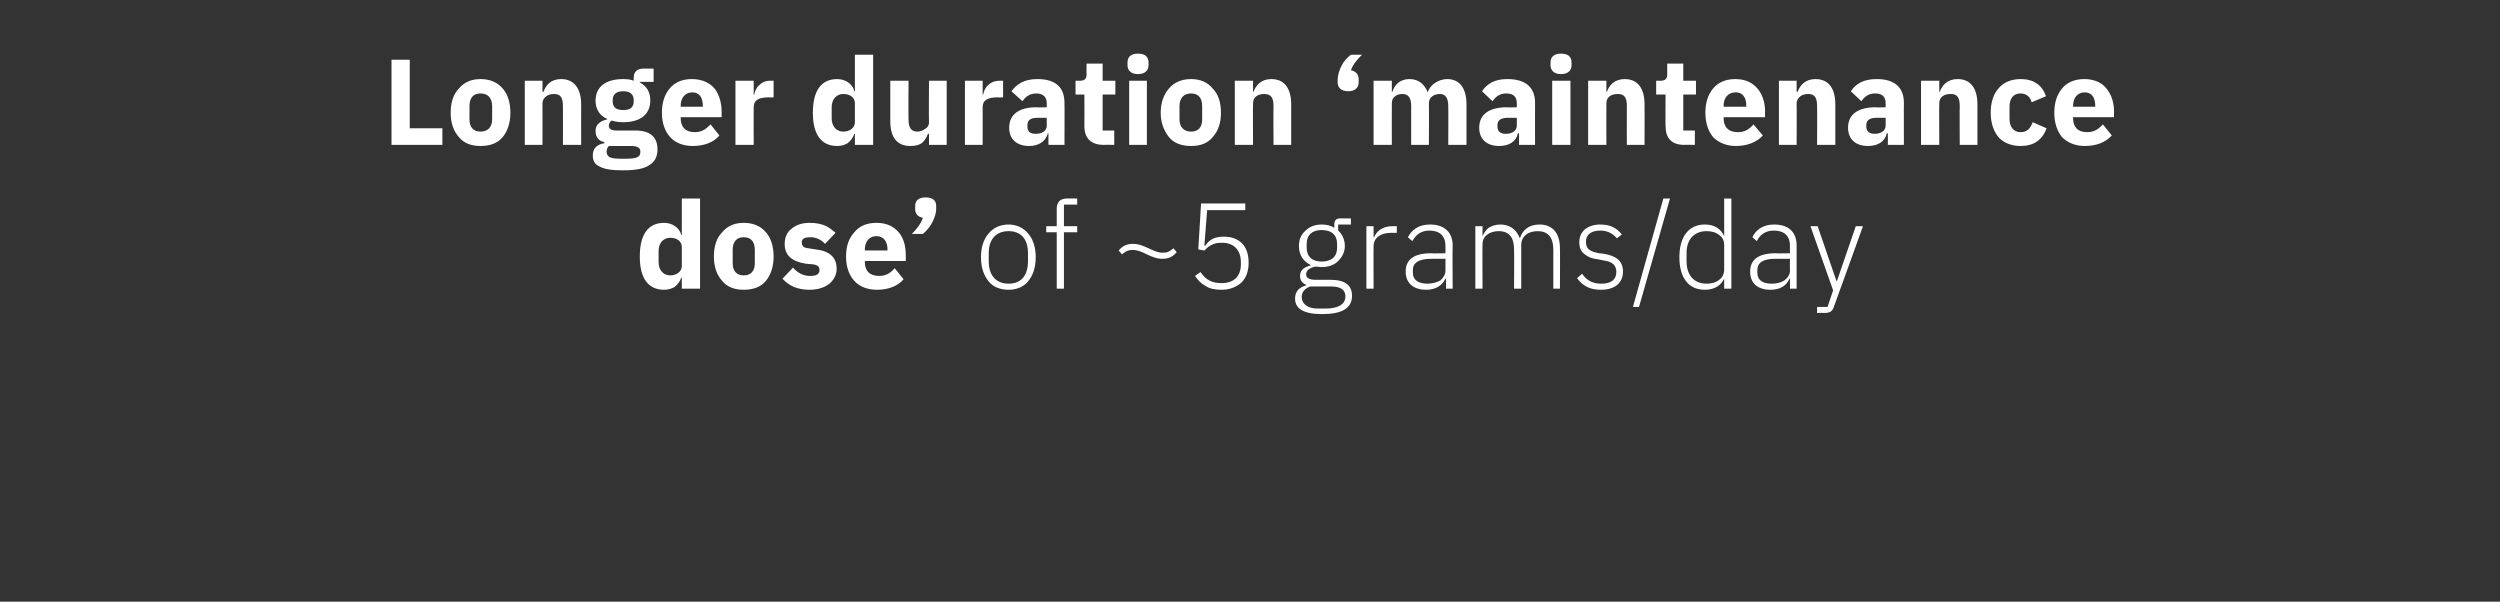
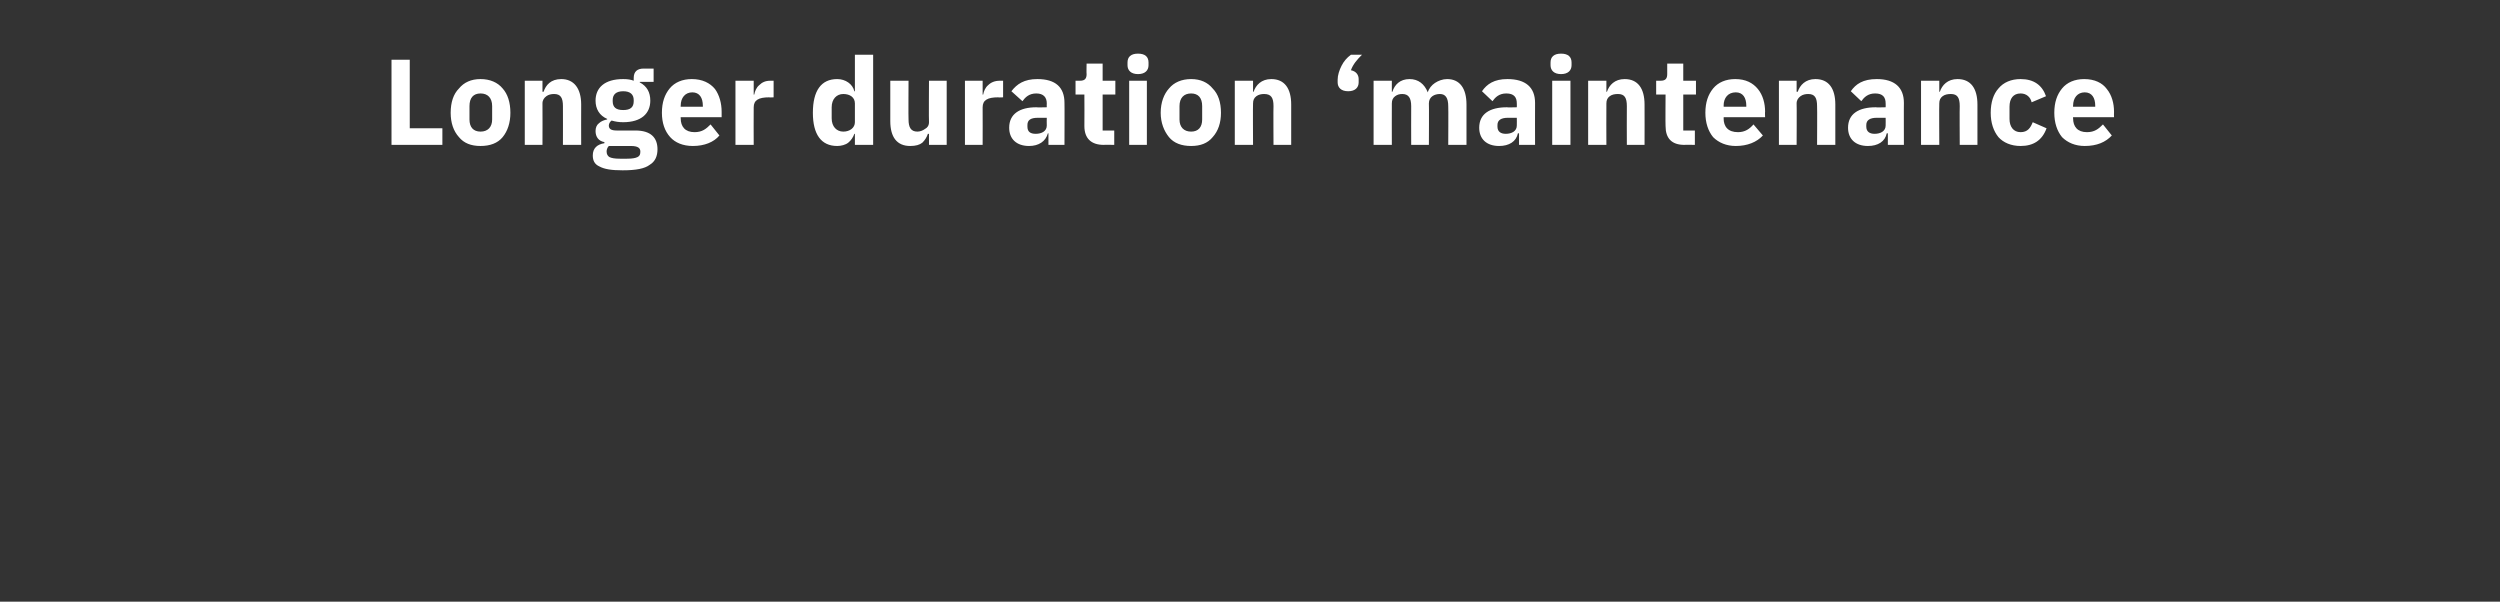
<svg xmlns="http://www.w3.org/2000/svg" version="1.1" width="452.1px" height="108.8px" viewBox="0 -9 452.1 108.8" style="top:-9px">
  <rect x="0" y="-9" width="452.1" height="108.8" fill="#333333" stroke="none" />
  <desc>Longer duration ‘maintenance dose’ of ~5 grams/day</desc>
  <defs />
  <g id="Polygon107668">
-     <path d="M 123.3 43.2 L 126.6 43.2 L 126.6 26.9 L 123.3 26.9 L 123.3 33.5 C 123.3 33.5 123.22 33.55 123.2 33.5 C 122.9 32.2 121.6 31.3 120.1 31.3 C 117.2 31.3 115.7 33.4 115.7 37.4 C 115.7 41.3 117.2 43.4 120.1 43.4 C 120.8 43.4 121.6 43.2 122.1 42.8 C 122.6 42.4 123 41.8 123.2 41.2 C 123.22 41.22 123.3 41.2 123.3 41.2 L 123.3 43.2 Z M 119.1 38.4 C 119.1 38.4 119.1 36.4 119.1 36.4 C 119.1 34.9 120 34 121.2 34 C 122.4 34 123.3 34.6 123.3 35.7 C 123.3 35.7 123.3 39.1 123.3 39.1 C 123.3 40.1 122.4 40.8 121.2 40.8 C 120 40.8 119.1 39.9 119.1 38.4 Z M 138.5 41.8 C 139.4 40.7 139.9 39.2 139.9 37.4 C 139.9 35.5 139.4 34 138.5 33 C 137.6 31.9 136.2 31.3 134.5 31.3 C 132.8 31.3 131.5 31.9 130.6 33 C 129.6 34 129.1 35.5 129.1 37.4 C 129.1 39.2 129.6 40.7 130.6 41.8 C 131.5 42.9 132.8 43.4 134.5 43.4 C 136.2 43.4 137.6 42.9 138.5 41.8 Z M 132.5 38.6 C 132.5 38.6 132.5 36.2 132.5 36.2 C 132.5 34.7 133.2 33.9 134.5 33.9 C 135.8 33.9 136.5 34.7 136.5 36.2 C 136.5 36.2 136.5 38.6 136.5 38.6 C 136.5 40 135.8 40.8 134.5 40.8 C 133.2 40.8 132.5 40 132.5 38.6 Z M 150 42.3 C 150.8 41.6 151.3 40.7 151.3 39.6 C 151.3 37.6 150.1 36.4 147.5 36.1 C 147.5 36.1 146.2 35.9 146.2 35.9 C 145.3 35.8 145 35.5 145 34.8 C 145 34.2 145.4 33.9 146.6 33.9 C 147.5 33.9 148.5 34.3 149.2 35.1 C 149.2 35.1 151.1 33.1 151.1 33.1 C 150.5 32.6 149.9 32.1 149.2 31.8 C 148.5 31.5 147.6 31.3 146.4 31.3 C 145 31.3 143.9 31.7 143.1 32.4 C 142.3 33 141.9 34 141.9 35.1 C 141.9 37.2 143.2 38.3 145.8 38.7 C 145.8 38.7 147 38.8 147 38.8 C 147.8 38.9 148.2 39.2 148.2 39.8 C 148.2 40.5 147.8 40.9 146.5 40.9 C 145.2 40.9 144.2 40.3 143.4 39.4 C 143.4 39.4 141.5 41.4 141.5 41.4 C 142.7 42.7 144.2 43.4 146.4 43.4 C 147.9 43.4 149.1 43 150 42.3 Z M 163.4 41.5 C 163.4 41.5 161.8 39.5 161.8 39.5 C 161.1 40.3 160.3 40.9 159 40.9 C 157.2 40.9 156.4 39.9 156.4 38.4 C 156.41 38.39 156.4 38.2 156.4 38.2 L 163.8 38.2 C 163.8 38.2 163.83 37.24 163.8 37.2 C 163.8 35.7 163.5 34.2 162.6 33.1 C 161.7 32 160.4 31.3 158.5 31.3 C 156.7 31.3 155.4 31.9 154.5 33 C 153.5 34.1 153 35.5 153 37.4 C 153 39.2 153.5 40.7 154.5 41.8 C 155.4 42.8 156.8 43.4 158.6 43.4 C 160.7 43.4 162.4 42.7 163.4 41.5 Z M 160.5 36.1 C 160.46 36.1 160.5 36.3 160.5 36.3 L 156.4 36.3 C 156.4 36.3 156.41 36.12 156.4 36.1 C 156.4 34.7 157.2 33.7 158.5 33.7 C 159.8 33.7 160.5 34.7 160.5 36.1 Z M 165.5 28.2 C 165.5 28.2 165.5 28.8 165.5 28.8 C 165.5 29.6 165.9 30.2 166.9 30.4 C 166.5 31.5 165.8 32.4 164.9 33.3 C 164.9 33.3 166.9 33.3 166.9 33.3 C 167.6 32.7 168.2 32 168.6 31.2 C 169 30.4 169.3 29.6 169.3 28.7 C 169.3 28.7 169.3 28.2 169.3 28.2 C 169.3 27.3 168.7 26.7 167.4 26.7 C 166.1 26.7 165.5 27.3 165.5 28.2 Z M 185.9 41.9 C 186.8 40.8 187.3 39.4 187.3 37.5 C 187.3 35.7 186.8 34.2 185.9 33.2 C 185.1 32.2 183.8 31.6 182.4 31.6 C 180.9 31.6 179.6 32.2 178.8 33.2 C 177.9 34.2 177.4 35.7 177.4 37.5 C 177.4 39.4 177.9 40.8 178.8 41.9 C 179.6 42.9 180.9 43.4 182.4 43.4 C 183.8 43.4 185.1 42.9 185.9 41.9 Z M 178.8 38.2 C 178.8 38.2 178.8 36.8 178.8 36.8 C 178.8 34.2 180.2 32.8 182.4 32.8 C 184.6 32.8 185.9 34.2 185.9 36.8 C 185.9 36.8 185.9 38.2 185.9 38.2 C 185.9 40.9 184.6 42.3 182.4 42.3 C 180.2 42.3 178.8 40.9 178.8 38.2 Z M 191.1 43.2 L 192.4 43.2 L 192.4 33 L 194.8 33 L 194.8 31.9 L 192.4 31.9 L 192.4 28 L 194.8 28 L 194.8 26.9 C 194.8 26.9 192.87 26.88 192.9 26.9 C 191.7 26.9 191.1 27.6 191.1 28.7 C 191.11 28.75 191.1 31.9 191.1 31.9 L 189.2 31.9 L 189.2 33 L 191.1 33 L 191.1 43.2 Z M 212.8 36.6 C 212.8 36.6 212.2 35.9 212.2 35.9 C 211.5 36.5 211.1 36.7 210.3 36.7 C 209.4 36.7 208.8 36.4 207.7 35.9 C 206.6 35.4 205.9 35.1 204.9 35.1 C 203.7 35.1 203 35.5 202.3 36.3 C 202.3 36.3 202.9 37 202.9 37 C 203.6 36.4 204.1 36.2 204.8 36.2 C 205.7 36.2 206.4 36.5 207.4 37 C 208.5 37.5 209.2 37.8 210.2 37.8 C 211.4 37.8 212.1 37.4 212.8 36.6 Z M 225.2 27.8 L 217.2 27.8 L 216.7 36.1 C 216.7 36.1 217.84 36.32 217.8 36.3 C 218.2 35.9 218.6 35.5 219.1 35.3 C 219.6 35 220.2 34.9 221 34.9 C 223.2 34.9 224.4 36.3 224.4 38.4 C 224.4 38.4 224.4 38.8 224.4 38.8 C 224.4 40.9 223.2 42.2 220.9 42.2 C 219 42.2 218 41.5 217.1 40.2 C 217.1 40.2 216.1 40.9 216.1 40.9 C 216.6 41.6 217.2 42.3 218 42.7 C 218.7 43.2 219.7 43.4 220.9 43.4 C 222.4 43.4 223.6 42.9 224.5 42.1 C 225.4 41.2 225.8 40 225.8 38.5 C 225.8 37 225.4 35.8 224.6 35 C 223.8 34.2 222.7 33.8 221.3 33.8 C 219.7 33.8 218.7 34.3 218 35.4 C 217.97 35.42 217.8 35.4 217.8 35.4 L 218.3 29 L 225.2 29 L 225.2 27.8 Z M 240.6 41.6 C 240.6 41.6 238 41.6 238 41.6 C 236.8 41.6 236.2 41.3 236.2 40.6 C 236.2 39.9 236.9 39.4 237.9 39.2 C 238.3 39.2 238.6 39.3 239 39.3 C 240.3 39.3 241.3 38.9 242 38.2 C 242.7 37.5 243.2 36.6 243.2 35.5 C 243.2 34.3 242.7 33.3 242 32.7 C 241.97 32.67 242 31.6 242 31.6 L 244.3 31.6 L 244.3 30.5 C 244.3 30.5 242.32 30.49 242.3 30.5 C 241.6 30.5 241.3 30.9 241.3 31.6 C 241.3 31.6 241.3 32.2 241.3 32.2 C 240.7 31.8 239.9 31.6 239 31.6 C 237.8 31.6 236.8 32 236.1 32.7 C 235.3 33.4 234.9 34.3 234.9 35.5 C 234.9 37.1 235.7 38.3 237 38.9 C 237 38.9 237 39 237 39 C 235.9 39.3 235.1 39.8 235.1 40.9 C 235.1 41.7 235.5 42.2 236.2 42.5 C 236.2 42.5 236.2 42.6 236.2 42.6 C 234.9 43 234.2 43.7 234.2 45 C 234.2 46.8 235.7 47.8 239.1 47.8 C 242.6 47.8 244.5 46.8 244.5 44.5 C 244.5 42.7 243.4 41.6 240.6 41.6 Z M 239.7 46.8 C 239.7 46.8 238.3 46.8 238.3 46.8 C 236.4 46.8 235.4 45.9 235.4 44.7 C 235.4 43.8 236 43.1 237 42.8 C 237 42.8 240.6 42.8 240.6 42.8 C 242.6 42.8 243.3 43.5 243.3 44.6 C 243.3 46.1 241.9 46.8 239.7 46.8 Z M 236.3 35.8 C 236.3 35.8 236.3 35.1 236.3 35.1 C 236.3 33.5 237.3 32.6 239 32.6 C 240.8 32.6 241.8 33.5 241.8 35.1 C 241.8 35.1 241.8 35.8 241.8 35.8 C 241.8 37.4 240.8 38.3 239 38.3 C 237.3 38.3 236.3 37.4 236.3 35.8 Z M 248.4 43.2 C 248.4 43.2 248.37 35.46 248.4 35.5 C 248.4 34 249.7 33.1 251.6 33.1 C 251.58 33.13 252.6 33.1 252.6 33.1 L 252.6 31.9 C 252.6 31.9 251.83 31.9 251.8 31.9 C 249.9 31.9 248.9 32.9 248.5 33.9 C 248.46 33.92 248.4 33.9 248.4 33.9 L 248.4 31.9 L 247.1 31.9 L 247.1 43.2 L 248.4 43.2 Z M 262.7 35.4 C 262.65 35.39 262.7 43.2 262.7 43.2 L 261.5 43.2 L 261.5 41.4 C 261.5 41.4 261.35 41.38 261.4 41.4 C 260.8 42.6 259.7 43.4 257.9 43.4 C 255.6 43.4 254.2 42.2 254.2 40.1 C 254.2 38.1 255.5 36.8 258.8 36.8 C 258.8 36.85 261.4 36.8 261.4 36.8 C 261.4 36.8 261.4 35.53 261.4 35.5 C 261.4 33.7 260.4 32.7 258.5 32.7 C 257 32.7 256.1 33.4 255.4 34.6 C 255.4 34.6 254.6 33.9 254.6 33.9 C 255.3 32.6 256.5 31.6 258.6 31.6 C 261.2 31.6 262.7 33 262.7 35.4 Z M 261.4 37.8 C 261.4 37.8 258.76 37.79 258.8 37.8 C 256.5 37.8 255.5 38.6 255.5 39.8 C 255.5 39.8 255.5 40.3 255.5 40.3 C 255.5 41.7 256.6 42.3 258.1 42.3 C 259 42.3 259.8 42.1 260.5 41.7 C 261 41.2 261.4 40.7 261.4 39.9 C 261.4 39.88 261.4 37.8 261.4 37.8 Z M 268.1 43.2 C 268.1 43.2 268.06 35.24 268.1 35.2 C 268.1 34.4 268.4 33.8 269 33.4 C 269.5 33 270.3 32.8 271 32.8 C 272.9 32.8 273.8 33.9 273.8 36.1 C 273.85 36.14 273.8 43.2 273.8 43.2 L 275.1 43.2 C 275.1 43.2 275.1 35.26 275.1 35.3 C 275.1 34.4 275.5 33.8 276 33.4 C 276.5 33 277.3 32.8 278.1 32.8 C 279.9 32.8 280.9 33.9 280.9 36.1 C 280.89 36.14 280.9 43.2 280.9 43.2 L 282.1 43.2 C 282.1 43.2 282.14 35.92 282.1 35.9 C 282.1 33.2 280.8 31.6 278.4 31.6 C 276.4 31.6 275.3 32.7 274.9 34 C 274.9 34 274.8 34 274.8 34 C 274.2 32.4 272.9 31.6 271.3 31.6 C 270.4 31.6 269.7 31.9 269.2 32.2 C 268.7 32.6 268.4 33.1 268.1 33.7 C 268.13 33.68 268.1 33.7 268.1 33.7 L 268.1 31.9 L 266.8 31.9 L 266.8 43.2 L 268.1 43.2 Z M 293.5 40.1 C 293.5 38.3 292.4 37.3 290.1 36.9 C 290.1 36.9 289.2 36.8 289.2 36.8 C 287.6 36.5 286.8 36.1 286.8 34.7 C 286.8 33.4 287.8 32.7 289.4 32.7 C 290.9 32.7 291.8 33.4 292.4 34.1 C 292.4 34.1 293.3 33.4 293.3 33.4 C 292.4 32.3 291.3 31.6 289.4 31.6 C 288.3 31.6 287.4 31.9 286.7 32.4 C 286 33 285.6 33.7 285.6 34.8 C 285.6 35.8 285.9 36.5 286.6 37 C 287.2 37.5 288 37.8 289 37.9 C 289 37.9 290 38.1 290 38.1 C 291.6 38.3 292.3 39 292.3 40.2 C 292.3 41.6 291.3 42.3 289.6 42.3 C 288.1 42.3 287 41.8 286.1 40.5 C 286.1 40.5 285.2 41.3 285.2 41.3 C 286.2 42.7 287.5 43.4 289.5 43.4 C 292 43.4 293.5 42.2 293.5 40.1 Z M 296.4 46.5 L 302 26.9 L 300.8 26.9 L 295.3 46.5 L 296.4 46.5 Z M 311.8 43.2 L 313.1 43.2 L 313.1 26.9 L 311.8 26.9 L 311.8 33.7 C 311.8 33.7 311.78 33.7 311.8 33.7 C 311.2 32.4 310.1 31.6 308.3 31.6 C 305.4 31.6 303.7 33.8 303.7 37.5 C 303.7 41.3 305.4 43.4 308.3 43.4 C 310.1 43.4 311.2 42.6 311.8 41.4 C 311.78 41.36 311.8 41.4 311.8 41.4 L 311.8 43.2 Z M 305 38.3 C 305 38.3 305 36.7 305 36.7 C 305 34.3 306.4 32.8 308.6 32.8 C 309.5 32.8 310.3 33 310.9 33.5 C 311.5 33.9 311.8 34.5 311.8 35.3 C 311.8 35.3 311.8 39.7 311.8 39.7 C 311.8 40.5 311.5 41.2 310.9 41.6 C 310.3 42.1 309.5 42.3 308.6 42.3 C 306.4 42.3 305 40.8 305 38.3 Z M 324.9 35.4 C 324.91 35.39 324.9 43.2 324.9 43.2 L 323.7 43.2 L 323.7 41.4 C 323.7 41.4 323.61 41.38 323.6 41.4 C 323.1 42.6 322 43.4 320.2 43.4 C 317.8 43.4 316.5 42.2 316.5 40.1 C 316.5 38.1 317.8 36.8 321.1 36.8 C 321.06 36.85 323.7 36.8 323.7 36.8 C 323.7 36.8 323.66 35.53 323.7 35.5 C 323.7 33.7 322.7 32.7 320.8 32.7 C 319.3 32.7 318.3 33.4 317.7 34.6 C 317.7 34.6 316.9 33.9 316.9 33.9 C 317.5 32.6 318.8 31.6 320.8 31.6 C 323.5 31.6 324.9 33 324.9 35.4 Z M 323.7 37.8 C 323.7 37.8 321.02 37.79 321 37.8 C 318.7 37.8 317.8 38.6 317.8 39.8 C 317.8 39.8 317.8 40.3 317.8 40.3 C 317.8 41.7 318.8 42.3 320.4 42.3 C 321.3 42.3 322.1 42.1 322.7 41.7 C 323.3 41.2 323.7 40.7 323.7 39.9 C 323.66 39.88 323.7 37.8 323.7 37.8 Z M 332.2 41.8 L 332.1 41.8 L 328.7 31.9 L 327.4 31.9 L 331.5 43.5 L 330.5 46.5 L 328.6 46.5 L 328.6 47.6 C 328.6 47.6 329.84 47.56 329.8 47.6 C 331 47.6 331.4 47.3 331.7 46.3 C 331.71 46.33 336.9 31.9 336.9 31.9 L 335.6 31.9 L 332.2 41.8 Z " stroke="none" fill="#fff" />
-   </g>
+     </g>
  <g id="Polygon107667">
    <path d="M 80 17.2 L 80 14.2 L 74.1 14.2 L 74.1 1.8 L 70.8 1.8 L 70.8 17.2 L 80 17.2 Z M 90.9 15.8 C 91.8 14.7 92.3 13.2 92.3 11.4 C 92.3 9.5 91.8 8 90.9 7 C 90 5.9 88.6 5.3 86.9 5.3 C 85.2 5.3 83.9 5.9 83 7 C 82 8 81.5 9.5 81.5 11.4 C 81.5 13.2 82 14.7 83 15.8 C 83.9 16.9 85.2 17.4 86.9 17.4 C 88.6 17.4 90 16.9 90.9 15.8 Z M 84.9 12.6 C 84.9 12.6 84.9 10.2 84.9 10.2 C 84.9 8.7 85.6 7.9 86.9 7.9 C 88.2 7.9 89 8.7 89 10.2 C 89 10.2 89 12.6 89 12.6 C 89 14 88.2 14.8 86.9 14.8 C 85.6 14.8 84.9 14 84.9 12.6 Z M 98.1 17.2 C 98.1 17.2 98.13 9.68 98.1 9.7 C 98.1 9.1 98.4 8.7 98.8 8.4 C 99.2 8.1 99.7 8 100.2 8 C 101.4 8 101.8 8.7 101.8 10.2 C 101.82 10.19 101.8 17.2 101.8 17.2 L 105.1 17.2 C 105.1 17.2 105.08 9.92 105.1 9.9 C 105.1 7 103.8 5.3 101.5 5.3 C 99.6 5.3 98.7 6.4 98.3 7.6 C 98.26 7.57 98.1 7.6 98.1 7.6 L 98.1 5.6 L 94.9 5.6 L 94.9 17.2 L 98.1 17.2 Z M 114.9 14.6 C 114.9 14.6 111.5 14.6 111.5 14.6 C 110.5 14.6 110.1 14.3 110.1 13.7 C 110.1 13.4 110.3 13 110.6 12.8 C 111.3 13 111.9 13.1 112.7 13.1 C 116 13.1 117.6 11.5 117.6 9.2 C 117.6 7.7 117 6.6 115.7 5.9 C 115.66 5.94 115.7 5.8 115.7 5.8 L 118.2 5.8 L 118.2 3.4 C 118.2 3.4 116.39 3.39 116.4 3.4 C 115.3 3.4 114.6 3.9 114.6 5.1 C 114.6 5.1 114.6 5.6 114.6 5.6 C 114.1 5.4 113.5 5.3 112.7 5.3 C 109.3 5.3 107.7 6.9 107.7 9.2 C 107.7 10.7 108.4 11.9 109.8 12.5 C 109.8 12.5 109.8 12.6 109.8 12.6 C 109.3 12.7 108.7 12.9 108.3 13.3 C 107.9 13.6 107.7 14.1 107.7 14.7 C 107.7 15.7 108.2 16.5 109.3 16.7 C 109.3 16.7 109.3 16.9 109.3 16.9 C 108 17.1 107.2 17.8 107.2 19.1 C 107.2 20 107.5 20.7 108.4 21.1 C 109.3 21.6 110.6 21.8 112.6 21.8 C 115 21.8 116.6 21.5 117.5 20.8 C 118.5 20.2 118.9 19.2 118.9 18 C 118.9 15.9 117.7 14.6 114.9 14.6 Z M 115.3 19.4 C 114.9 19.6 114.3 19.7 113.4 19.7 C 113.4 19.7 112.1 19.7 112.1 19.7 C 111.2 19.7 110.6 19.6 110.2 19.4 C 109.9 19.2 109.7 18.9 109.7 18.4 C 109.7 18.1 109.8 17.7 110.1 17.4 C 110.1 17.4 114.1 17.4 114.1 17.4 C 115.4 17.4 115.8 17.8 115.8 18.4 C 115.8 18.9 115.7 19.2 115.3 19.4 Z M 110.8 9.3 C 110.8 9.3 110.8 9.1 110.8 9.1 C 110.8 8.1 111.4 7.5 112.7 7.5 C 114 7.5 114.6 8.1 114.6 9.1 C 114.6 9.1 114.6 9.3 114.6 9.3 C 114.6 10.4 114 10.9 112.7 10.9 C 111.4 10.9 110.8 10.4 110.8 9.3 Z M 130.1 15.5 C 130.1 15.5 128.5 13.5 128.5 13.5 C 127.7 14.3 127 14.9 125.6 14.9 C 123.9 14.9 123.1 13.9 123.1 12.4 C 123.07 12.39 123.1 12.2 123.1 12.2 L 130.5 12.2 C 130.5 12.2 130.49 11.24 130.5 11.2 C 130.5 9.7 130.1 8.2 129.3 7.1 C 128.4 6 127 5.3 125.1 5.3 C 123.4 5.3 122 5.9 121.1 7 C 120.2 8.1 119.7 9.5 119.7 11.4 C 119.7 13.2 120.2 14.7 121.2 15.8 C 122.1 16.8 123.5 17.4 125.3 17.4 C 127.4 17.4 129.1 16.7 130.1 15.5 Z M 127.1 10.1 C 127.12 10.1 127.1 10.3 127.1 10.3 L 123.1 10.3 C 123.1 10.3 123.07 10.12 123.1 10.1 C 123.1 8.7 123.9 7.7 125.2 7.7 C 126.5 7.7 127.1 8.7 127.1 10.1 Z M 136.3 17.2 C 136.3 17.2 136.27 10.41 136.3 10.4 C 136.3 9.1 137.2 8.6 139.1 8.6 C 139.09 8.65 139.9 8.6 139.9 8.6 L 139.9 5.6 C 139.9 5.6 139.33 5.61 139.3 5.6 C 138.4 5.6 137.8 5.9 137.3 6.4 C 136.8 6.8 136.5 7.5 136.4 8.1 C 136.38 8.12 136.3 8.1 136.3 8.1 L 136.3 5.6 L 133 5.6 L 133 17.2 L 136.3 17.2 Z M 154.6 17.2 L 157.9 17.2 L 157.9 0.9 L 154.6 0.9 L 154.6 7.5 C 154.6 7.5 154.51 7.55 154.5 7.5 C 154.2 6.2 152.9 5.3 151.4 5.3 C 148.5 5.3 147 7.4 147 11.4 C 147 15.3 148.5 17.4 151.4 17.4 C 152.1 17.4 152.9 17.2 153.4 16.8 C 153.9 16.4 154.3 15.8 154.5 15.2 C 154.51 15.22 154.6 15.2 154.6 15.2 L 154.6 17.2 Z M 150.4 12.4 C 150.4 12.4 150.4 10.4 150.4 10.4 C 150.4 8.9 151.3 8 152.5 8 C 153.7 8 154.6 8.6 154.6 9.7 C 154.6 9.7 154.6 13.1 154.6 13.1 C 154.6 14.1 153.7 14.8 152.5 14.8 C 151.3 14.8 150.4 13.9 150.4 12.4 Z M 168 17.2 L 171.2 17.2 L 171.2 5.6 L 168 5.6 C 168 5.6 167.95 13.11 168 13.1 C 168 13.7 167.7 14.1 167.3 14.3 C 166.9 14.6 166.4 14.8 165.9 14.8 C 164.7 14.8 164.3 14 164.3 12.6 C 164.26 12.58 164.3 5.6 164.3 5.6 L 161 5.6 C 161 5.6 161 12.87 161 12.9 C 161 15.8 162.2 17.4 164.6 17.4 C 165.6 17.4 166.3 17.2 166.8 16.8 C 167.3 16.3 167.6 15.8 167.8 15.2 C 167.84 15.22 168 15.2 168 15.2 L 168 17.2 Z M 177.7 17.2 C 177.7 17.2 177.72 10.41 177.7 10.4 C 177.7 9.1 178.6 8.6 180.5 8.6 C 180.54 8.65 181.4 8.6 181.4 8.6 L 181.4 5.6 C 181.4 5.6 180.78 5.61 180.8 5.6 C 179.9 5.6 179.2 5.9 178.7 6.4 C 178.2 6.8 177.9 7.5 177.8 8.1 C 177.83 8.12 177.7 8.1 177.7 8.1 L 177.7 5.6 L 174.5 5.6 L 174.5 17.2 L 177.7 17.2 Z M 192.5 9.6 C 192.53 9.57 192.5 17.2 192.5 17.2 L 189.6 17.2 L 189.6 15.1 C 189.6 15.1 189.47 15.14 189.5 15.1 C 189.1 16.6 187.8 17.4 186.1 17.4 C 183.8 17.4 182.5 16.1 182.5 14.1 C 182.5 11.6 184.4 10.4 187.4 10.4 C 187.44 10.45 189.3 10.4 189.3 10.4 C 189.3 10.4 189.27 9.72 189.3 9.7 C 189.3 8.6 188.7 7.9 187.4 7.9 C 186.1 7.9 185.4 8.6 184.9 9.3 C 184.9 9.3 182.9 7.5 182.9 7.5 C 183.9 6.2 185.2 5.3 187.6 5.3 C 190.9 5.3 192.5 6.8 192.5 9.6 Z M 189.3 12.3 C 189.3 12.3 187.69 12.3 187.7 12.3 C 186.4 12.3 185.8 12.7 185.8 13.6 C 185.8 13.6 185.8 13.9 185.8 13.9 C 185.8 14.8 186.3 15.2 187.3 15.2 C 188.4 15.2 189.3 14.7 189.3 13.7 C 189.27 13.66 189.3 12.3 189.3 12.3 Z M 201.5 17.2 L 201.5 14.6 L 199.4 14.6 L 199.4 8.1 L 201.7 8.1 L 201.7 5.6 L 199.4 5.6 L 199.4 2.5 L 196.5 2.5 C 196.5 2.5 196.46 4.38 196.5 4.4 C 196.5 5.2 196.2 5.6 195.3 5.6 C 195.32 5.61 194.5 5.6 194.5 5.6 L 194.5 8.1 L 196.1 8.1 C 196.1 8.1 196.13 13.79 196.1 13.8 C 196.1 16 197.3 17.2 199.6 17.2 C 199.57 17.16 201.5 17.2 201.5 17.2 Z M 207.7 2.8 C 207.7 2.8 207.7 2.3 207.7 2.3 C 207.7 1.3 207.1 0.7 205.8 0.7 C 204.5 0.7 203.9 1.3 203.9 2.3 C 203.9 2.3 203.9 2.8 203.9 2.8 C 203.9 3.7 204.5 4.4 205.8 4.4 C 207.1 4.4 207.7 3.7 207.7 2.8 Z M 204.2 17.2 L 207.4 17.2 L 207.4 5.6 L 204.2 5.6 L 204.2 17.2 Z M 219.3 15.8 C 220.3 14.7 220.8 13.2 220.8 11.4 C 220.8 9.5 220.3 8 219.3 7 C 218.4 5.9 217.1 5.3 215.4 5.3 C 213.7 5.3 212.3 5.9 211.4 7 C 210.5 8 209.9 9.5 209.9 11.4 C 209.9 13.2 210.5 14.7 211.4 15.8 C 212.3 16.9 213.7 17.4 215.4 17.4 C 217.1 17.4 218.4 16.9 219.3 15.8 Z M 213.3 12.6 C 213.3 12.6 213.3 10.2 213.3 10.2 C 213.3 8.7 214.1 7.9 215.4 7.9 C 216.7 7.9 217.4 8.7 217.4 10.2 C 217.4 10.2 217.4 12.6 217.4 12.6 C 217.4 14 216.7 14.8 215.4 14.8 C 214.1 14.8 213.3 14 213.3 12.6 Z M 226.6 17.2 C 226.6 17.2 226.56 9.68 226.6 9.7 C 226.6 9.1 226.8 8.7 227.2 8.4 C 227.6 8.1 228.1 8 228.6 8 C 229.9 8 230.3 8.7 230.3 10.2 C 230.26 10.19 230.3 17.2 230.3 17.2 L 233.5 17.2 C 233.5 17.2 233.51 9.92 233.5 9.9 C 233.5 7 232.3 5.3 229.9 5.3 C 228.1 5.3 227.1 6.4 226.7 7.6 C 226.69 7.57 226.6 7.6 226.6 7.6 L 226.6 5.6 L 223.3 5.6 L 223.3 17.2 L 226.6 17.2 Z M 245.7 5.9 C 245.7 5.9 245.7 5.3 245.7 5.3 C 245.7 4.6 245.3 3.9 244.3 3.7 C 244.7 2.6 245.4 1.8 246.3 0.9 C 246.3 0.9 244.3 0.9 244.3 0.9 C 243.6 1.4 243 2.1 242.6 2.9 C 242.2 3.7 241.9 4.6 241.9 5.4 C 241.9 5.4 241.9 5.9 241.9 5.9 C 241.9 6.8 242.5 7.5 243.8 7.5 C 245.1 7.5 245.7 6.8 245.7 5.9 Z M 251.7 17.2 C 251.7 17.2 251.68 9.68 251.7 9.7 C 251.7 9.1 251.9 8.7 252.3 8.4 C 252.7 8.1 253.1 8 253.6 8 C 254.7 8 255.2 8.7 255.2 10.2 C 255.18 10.19 255.2 17.2 255.2 17.2 L 258.4 17.2 C 258.4 17.2 258.44 9.68 258.4 9.7 C 258.4 8.5 259.4 8 260.4 8 C 261.4 8 261.9 8.7 261.9 10.2 C 261.94 10.19 261.9 17.2 261.9 17.2 L 265.2 17.2 C 265.2 17.2 265.19 9.92 265.2 9.9 C 265.2 7 264 5.3 261.7 5.3 C 260.9 5.3 260.1 5.6 259.5 6 C 258.9 6.4 258.4 7 258.2 7.7 C 258.2 7.7 258.2 7.7 258.2 7.7 C 257.6 6.2 256.5 5.3 254.9 5.3 C 253.2 5.3 252.2 6.3 251.8 7.6 C 251.82 7.57 251.7 7.6 251.7 7.6 L 251.7 5.6 L 248.4 5.6 L 248.4 17.2 L 251.7 17.2 Z M 277.6 9.6 C 277.58 9.57 277.6 17.2 277.6 17.2 L 274.7 17.2 L 274.7 15.1 C 274.7 15.1 274.52 15.14 274.5 15.1 C 274.2 16.6 272.9 17.4 271.1 17.4 C 268.8 17.4 267.5 16.1 267.5 14.1 C 267.5 11.6 269.4 10.4 272.5 10.4 C 272.5 10.45 274.3 10.4 274.3 10.4 C 274.3 10.4 274.32 9.72 274.3 9.7 C 274.3 8.6 273.8 7.9 272.4 7.9 C 271.1 7.9 270.4 8.6 269.9 9.3 C 269.9 9.3 268 7.5 268 7.5 C 268.9 6.2 270.2 5.3 272.6 5.3 C 275.9 5.3 277.6 6.8 277.6 9.6 Z M 274.3 12.3 C 274.3 12.3 272.74 12.3 272.7 12.3 C 271.5 12.3 270.8 12.7 270.8 13.6 C 270.8 13.6 270.8 13.9 270.8 13.9 C 270.8 14.8 271.4 15.2 272.3 15.2 C 273.4 15.2 274.3 14.7 274.3 13.7 C 274.32 13.66 274.3 12.3 274.3 12.3 Z M 284.2 2.8 C 284.2 2.8 284.2 2.3 284.2 2.3 C 284.2 1.3 283.6 0.7 282.3 0.7 C 281 0.7 280.4 1.3 280.4 2.3 C 280.4 2.3 280.4 2.8 280.4 2.8 C 280.4 3.7 281 4.4 282.3 4.4 C 283.6 4.4 284.2 3.7 284.2 2.8 Z M 280.7 17.2 L 284 17.2 L 284 5.6 L 280.7 5.6 L 280.7 17.2 Z M 290.5 17.2 C 290.5 17.2 290.47 9.68 290.5 9.7 C 290.5 9.1 290.7 8.7 291.1 8.4 C 291.5 8.1 292 8 292.6 8 C 293.8 8 294.2 8.7 294.2 10.2 C 294.17 10.19 294.2 17.2 294.2 17.2 L 297.4 17.2 C 297.4 17.2 297.42 9.92 297.4 9.9 C 297.4 7 296.2 5.3 293.8 5.3 C 292 5.3 291 6.4 290.6 7.6 C 290.6 7.57 290.5 7.6 290.5 7.6 L 290.5 5.6 L 287.2 5.6 L 287.2 17.2 L 290.5 17.2 Z M 306.5 17.2 L 306.5 14.6 L 304.4 14.6 L 304.4 8.1 L 306.7 8.1 L 306.7 5.6 L 304.4 5.6 L 304.4 2.5 L 301.5 2.5 C 301.5 2.5 301.49 4.38 301.5 4.4 C 301.5 5.2 301.2 5.6 300.3 5.6 C 300.35 5.61 299.5 5.6 299.5 5.6 L 299.5 8.1 L 301.2 8.1 C 301.2 8.1 301.16 13.79 301.2 13.8 C 301.2 16 302.3 17.2 304.6 17.2 C 304.59 17.16 306.5 17.2 306.5 17.2 Z M 318.8 15.5 C 318.8 15.5 317.1 13.5 317.1 13.5 C 316.4 14.3 315.6 14.9 314.3 14.9 C 312.5 14.9 311.7 13.9 311.7 12.4 C 311.74 12.39 311.7 12.2 311.7 12.2 L 319.2 12.2 C 319.2 12.2 319.16 11.24 319.2 11.2 C 319.2 9.7 318.8 8.2 317.9 7.1 C 317 6 315.7 5.3 313.8 5.3 C 312.1 5.3 310.7 5.9 309.8 7 C 308.9 8.1 308.4 9.5 308.4 11.4 C 308.4 13.2 308.9 14.7 309.8 15.8 C 310.8 16.8 312.2 17.4 313.9 17.4 C 316 17.4 317.7 16.7 318.8 15.5 Z M 315.8 10.1 C 315.79 10.1 315.8 10.3 315.8 10.3 L 311.7 10.3 C 311.7 10.3 311.74 10.12 311.7 10.1 C 311.7 8.7 312.5 7.7 313.9 7.7 C 315.2 7.7 315.8 8.7 315.8 10.1 Z M 324.9 17.2 C 324.9 17.2 324.94 9.68 324.9 9.7 C 324.9 9.1 325.2 8.7 325.6 8.4 C 326 8.1 326.5 8 327 8 C 328.2 8 328.6 8.7 328.6 10.2 C 328.64 10.19 328.6 17.2 328.6 17.2 L 331.9 17.2 C 331.9 17.2 331.89 9.92 331.9 9.9 C 331.9 7 330.7 5.3 328.3 5.3 C 326.5 5.3 325.5 6.4 325.1 7.6 C 325.07 7.57 324.9 7.6 324.9 7.6 L 324.9 5.6 L 321.7 5.6 L 321.7 17.2 L 324.9 17.2 Z M 344.3 9.6 C 344.28 9.57 344.3 17.2 344.3 17.2 L 341.4 17.2 L 341.4 15.1 C 341.4 15.1 341.22 15.14 341.2 15.1 C 340.9 16.6 339.6 17.4 337.8 17.4 C 335.5 17.4 334.2 16.1 334.2 14.1 C 334.2 11.6 336.1 10.4 339.2 10.4 C 339.2 10.45 341 10.4 341 10.4 C 341 10.4 341.02 9.72 341 9.7 C 341 8.6 340.5 7.9 339.1 7.9 C 337.8 7.9 337.1 8.6 336.6 9.3 C 336.6 9.3 334.7 7.5 334.7 7.5 C 335.6 6.2 336.9 5.3 339.4 5.3 C 342.6 5.3 344.3 6.8 344.3 9.6 Z M 341 12.3 C 341 12.3 339.44 12.3 339.4 12.3 C 338.2 12.3 337.5 12.7 337.5 13.6 C 337.5 13.6 337.5 13.9 337.5 13.9 C 337.5 14.8 338.1 15.2 339 15.2 C 340.1 15.2 341 14.7 341 13.7 C 341.02 13.66 341 12.3 341 12.3 Z M 350.7 17.2 C 350.7 17.2 350.66 9.68 350.7 9.7 C 350.7 9.1 350.9 8.7 351.3 8.4 C 351.7 8.1 352.2 8 352.8 8 C 354 8 354.4 8.7 354.4 10.2 C 354.36 10.19 354.4 17.2 354.4 17.2 L 357.6 17.2 C 357.6 17.2 357.61 9.92 357.6 9.9 C 357.6 7 356.4 5.3 354 5.3 C 352.2 5.3 351.2 6.4 350.8 7.6 C 350.79 7.57 350.7 7.6 350.7 7.6 L 350.7 5.6 L 347.4 5.6 L 347.4 17.2 L 350.7 17.2 Z M 370.1 14.2 C 370.1 14.2 367.6 13.1 367.6 13.1 C 367.2 14.1 366.7 14.9 365.4 14.9 C 364.1 14.9 363.4 13.9 363.4 12.5 C 363.4 12.5 363.4 10.3 363.4 10.3 C 363.4 8.8 364.1 7.9 365.4 7.9 C 366.5 7.9 367.2 8.6 367.4 9.5 C 367.4 9.5 370 8.4 370 8.4 C 369.3 6.4 367.8 5.3 365.4 5.3 C 363.7 5.3 362.3 5.9 361.4 7 C 360.5 8 360 9.5 360 11.4 C 360 13.2 360.5 14.7 361.4 15.8 C 362.3 16.8 363.7 17.4 365.4 17.4 C 367.7 17.4 369.3 16.4 370.1 14.2 Z M 381.9 15.5 C 381.9 15.5 380.3 13.5 380.3 13.5 C 379.5 14.3 378.8 14.9 377.4 14.9 C 375.7 14.9 374.9 13.9 374.9 12.4 C 374.86 12.39 374.9 12.2 374.9 12.2 L 382.3 12.2 C 382.3 12.2 382.27 11.24 382.3 11.2 C 382.3 9.7 381.9 8.2 381 7.1 C 380.2 6 378.8 5.3 376.9 5.3 C 375.2 5.3 373.8 5.9 372.9 7 C 372 8.1 371.5 9.5 371.5 11.4 C 371.5 13.2 372 14.7 372.9 15.8 C 373.9 16.8 375.3 17.4 377 17.4 C 379.2 17.4 380.8 16.7 381.9 15.5 Z M 378.9 10.1 C 378.91 10.1 378.9 10.3 378.9 10.3 L 374.9 10.3 C 374.9 10.3 374.86 10.12 374.9 10.1 C 374.9 8.7 375.7 7.7 377 7.7 C 378.3 7.7 378.9 8.7 378.9 10.1 Z " stroke="none" fill="#fff" />
  </g>
</svg>